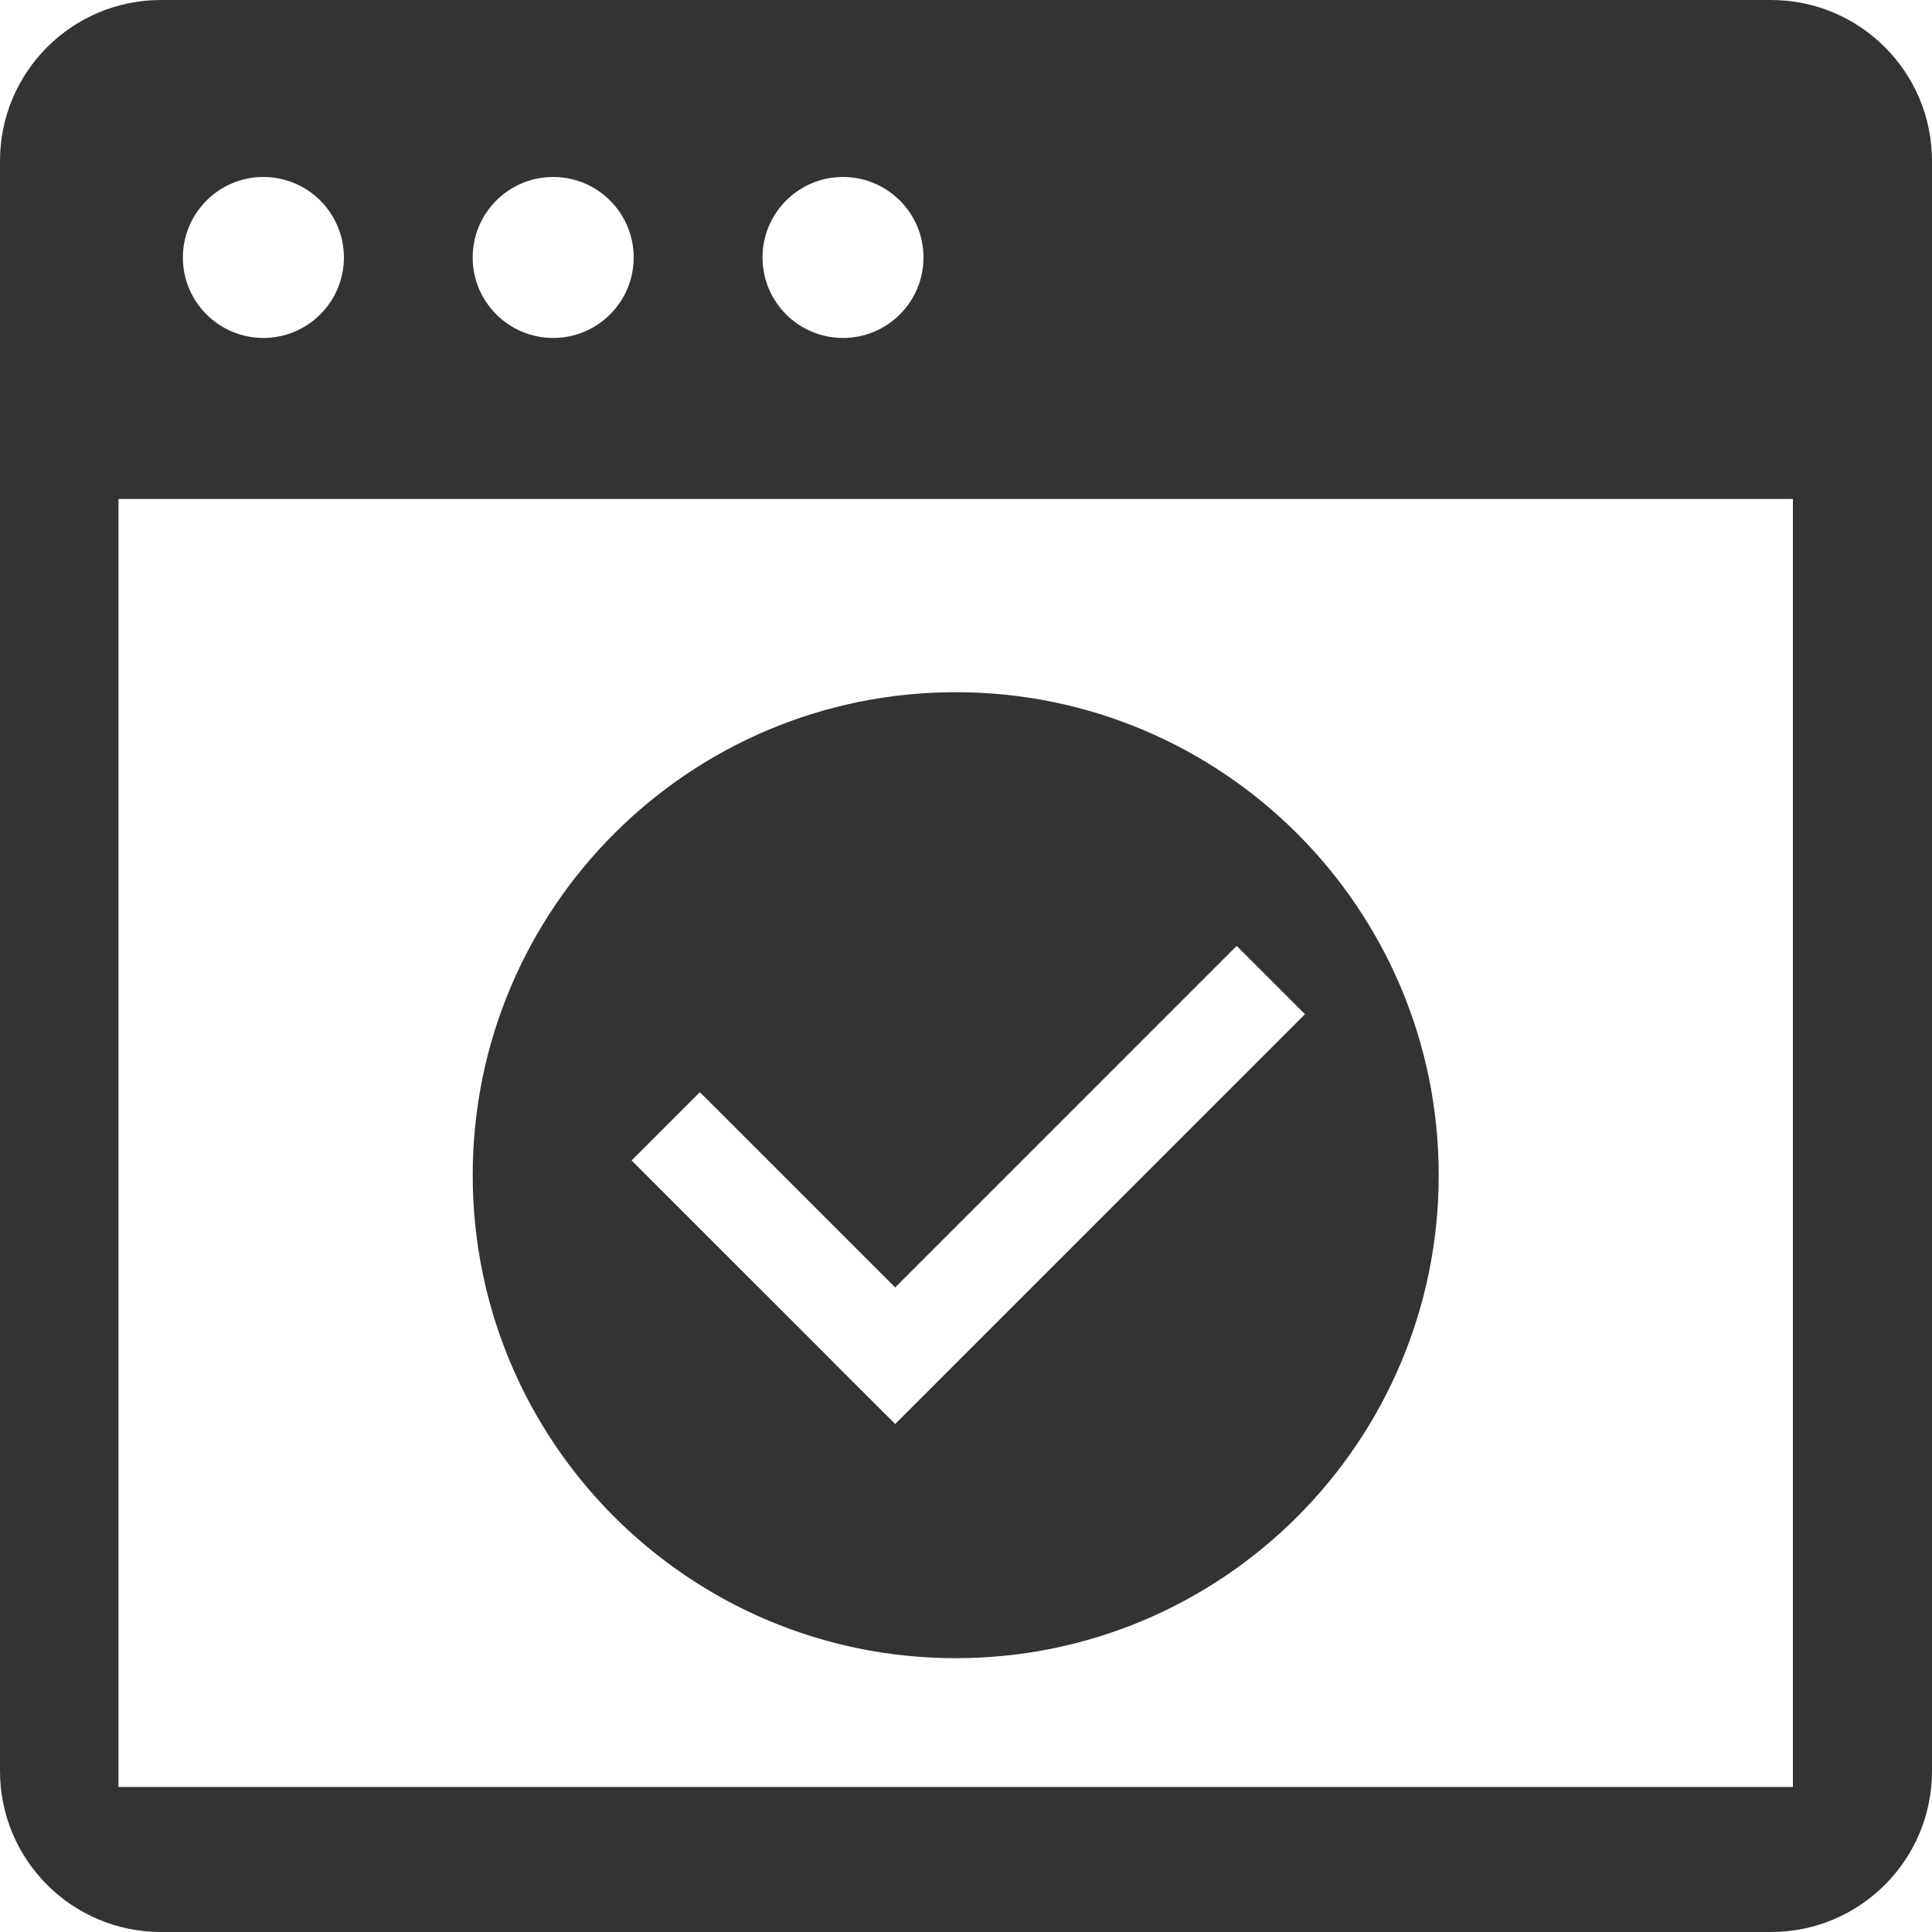
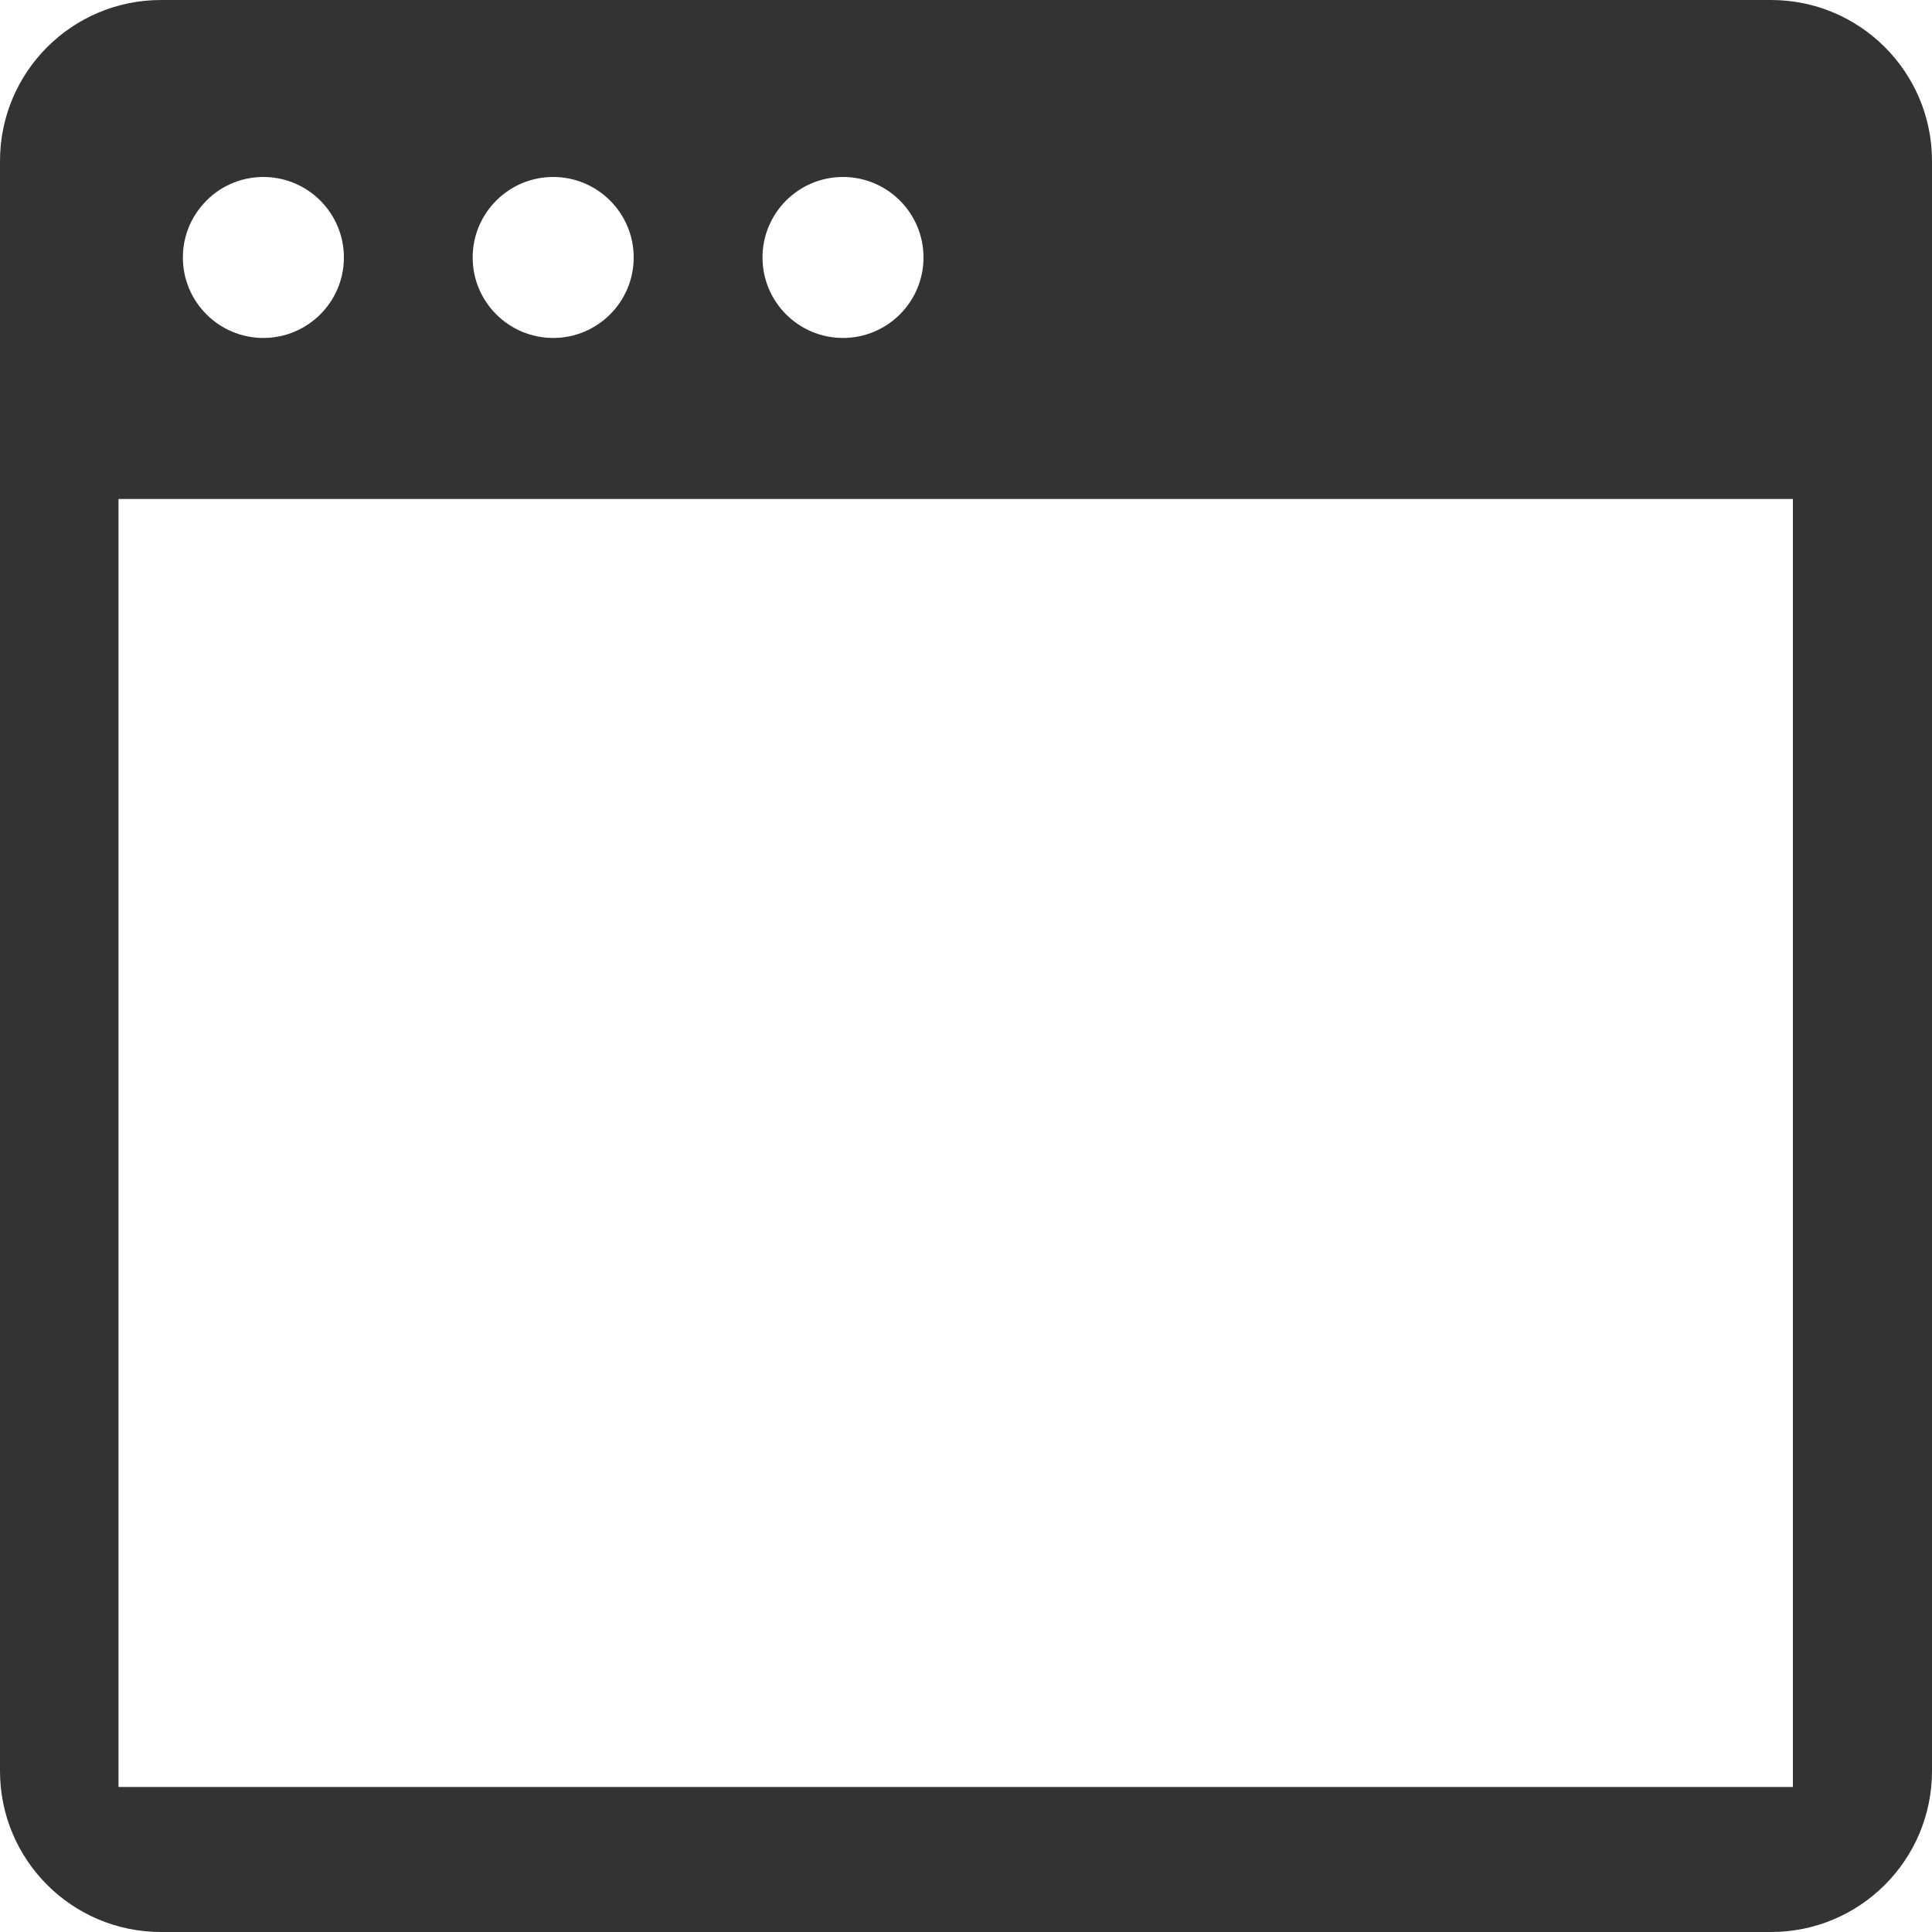
<svg xmlns="http://www.w3.org/2000/svg" width="40" height="40" viewBox="0 0 40 40" fill="none">
  <path fill-rule="evenodd" clip-rule="evenodd" d="M0 3.333C0 1.492 1.492 0 3.333 0H36.667C38.508 0 40 1.492 40 3.333V36.667C40 38.508 38.508 40 36.667 40H3.333C1.492 40 0 38.508 0 36.667V3.333ZM2.453 10.331H37.12V36.997H2.453V10.331ZM7.12 5.331C7.12 6.251 6.372 6.997 5.453 6.997C4.534 6.997 3.786 6.251 3.786 5.331C3.786 5.059 3.852 4.802 3.966 4.577C4.034 4.444 4.12 4.322 4.219 4.212C4.523 3.875 4.964 3.664 5.453 3.664C6.372 3.664 7.12 4.41 7.12 5.331ZM13.12 5.331C13.12 6.251 12.372 6.997 11.453 6.997C10.534 6.997 9.786 6.251 9.786 5.331C9.786 4.41 10.534 3.664 11.453 3.664C12.372 3.664 13.12 4.41 13.12 5.331ZM19.12 5.331C19.12 6.251 18.372 6.997 17.453 6.997C16.534 6.997 15.787 6.251 15.787 5.331C15.787 4.41 16.534 3.664 17.453 3.664C18.372 3.664 19.12 4.41 19.12 5.331Z" fill="#333333" />
-   <path fill-rule="evenodd" clip-rule="evenodd" d="M19.787 34.331C25.31 34.331 29.787 29.855 29.787 24.331C29.787 18.808 25.31 14.331 19.787 14.331C14.263 14.331 9.787 18.808 9.787 24.331C9.787 29.855 14.263 34.331 19.787 34.331ZM18.534 29.483L17.318 28.269L17.12 28.069L13.076 24.026L14.49 22.612L18.534 26.655L25.604 19.584L27.018 20.998L18.534 29.483Z" fill="#333333" />
</svg>